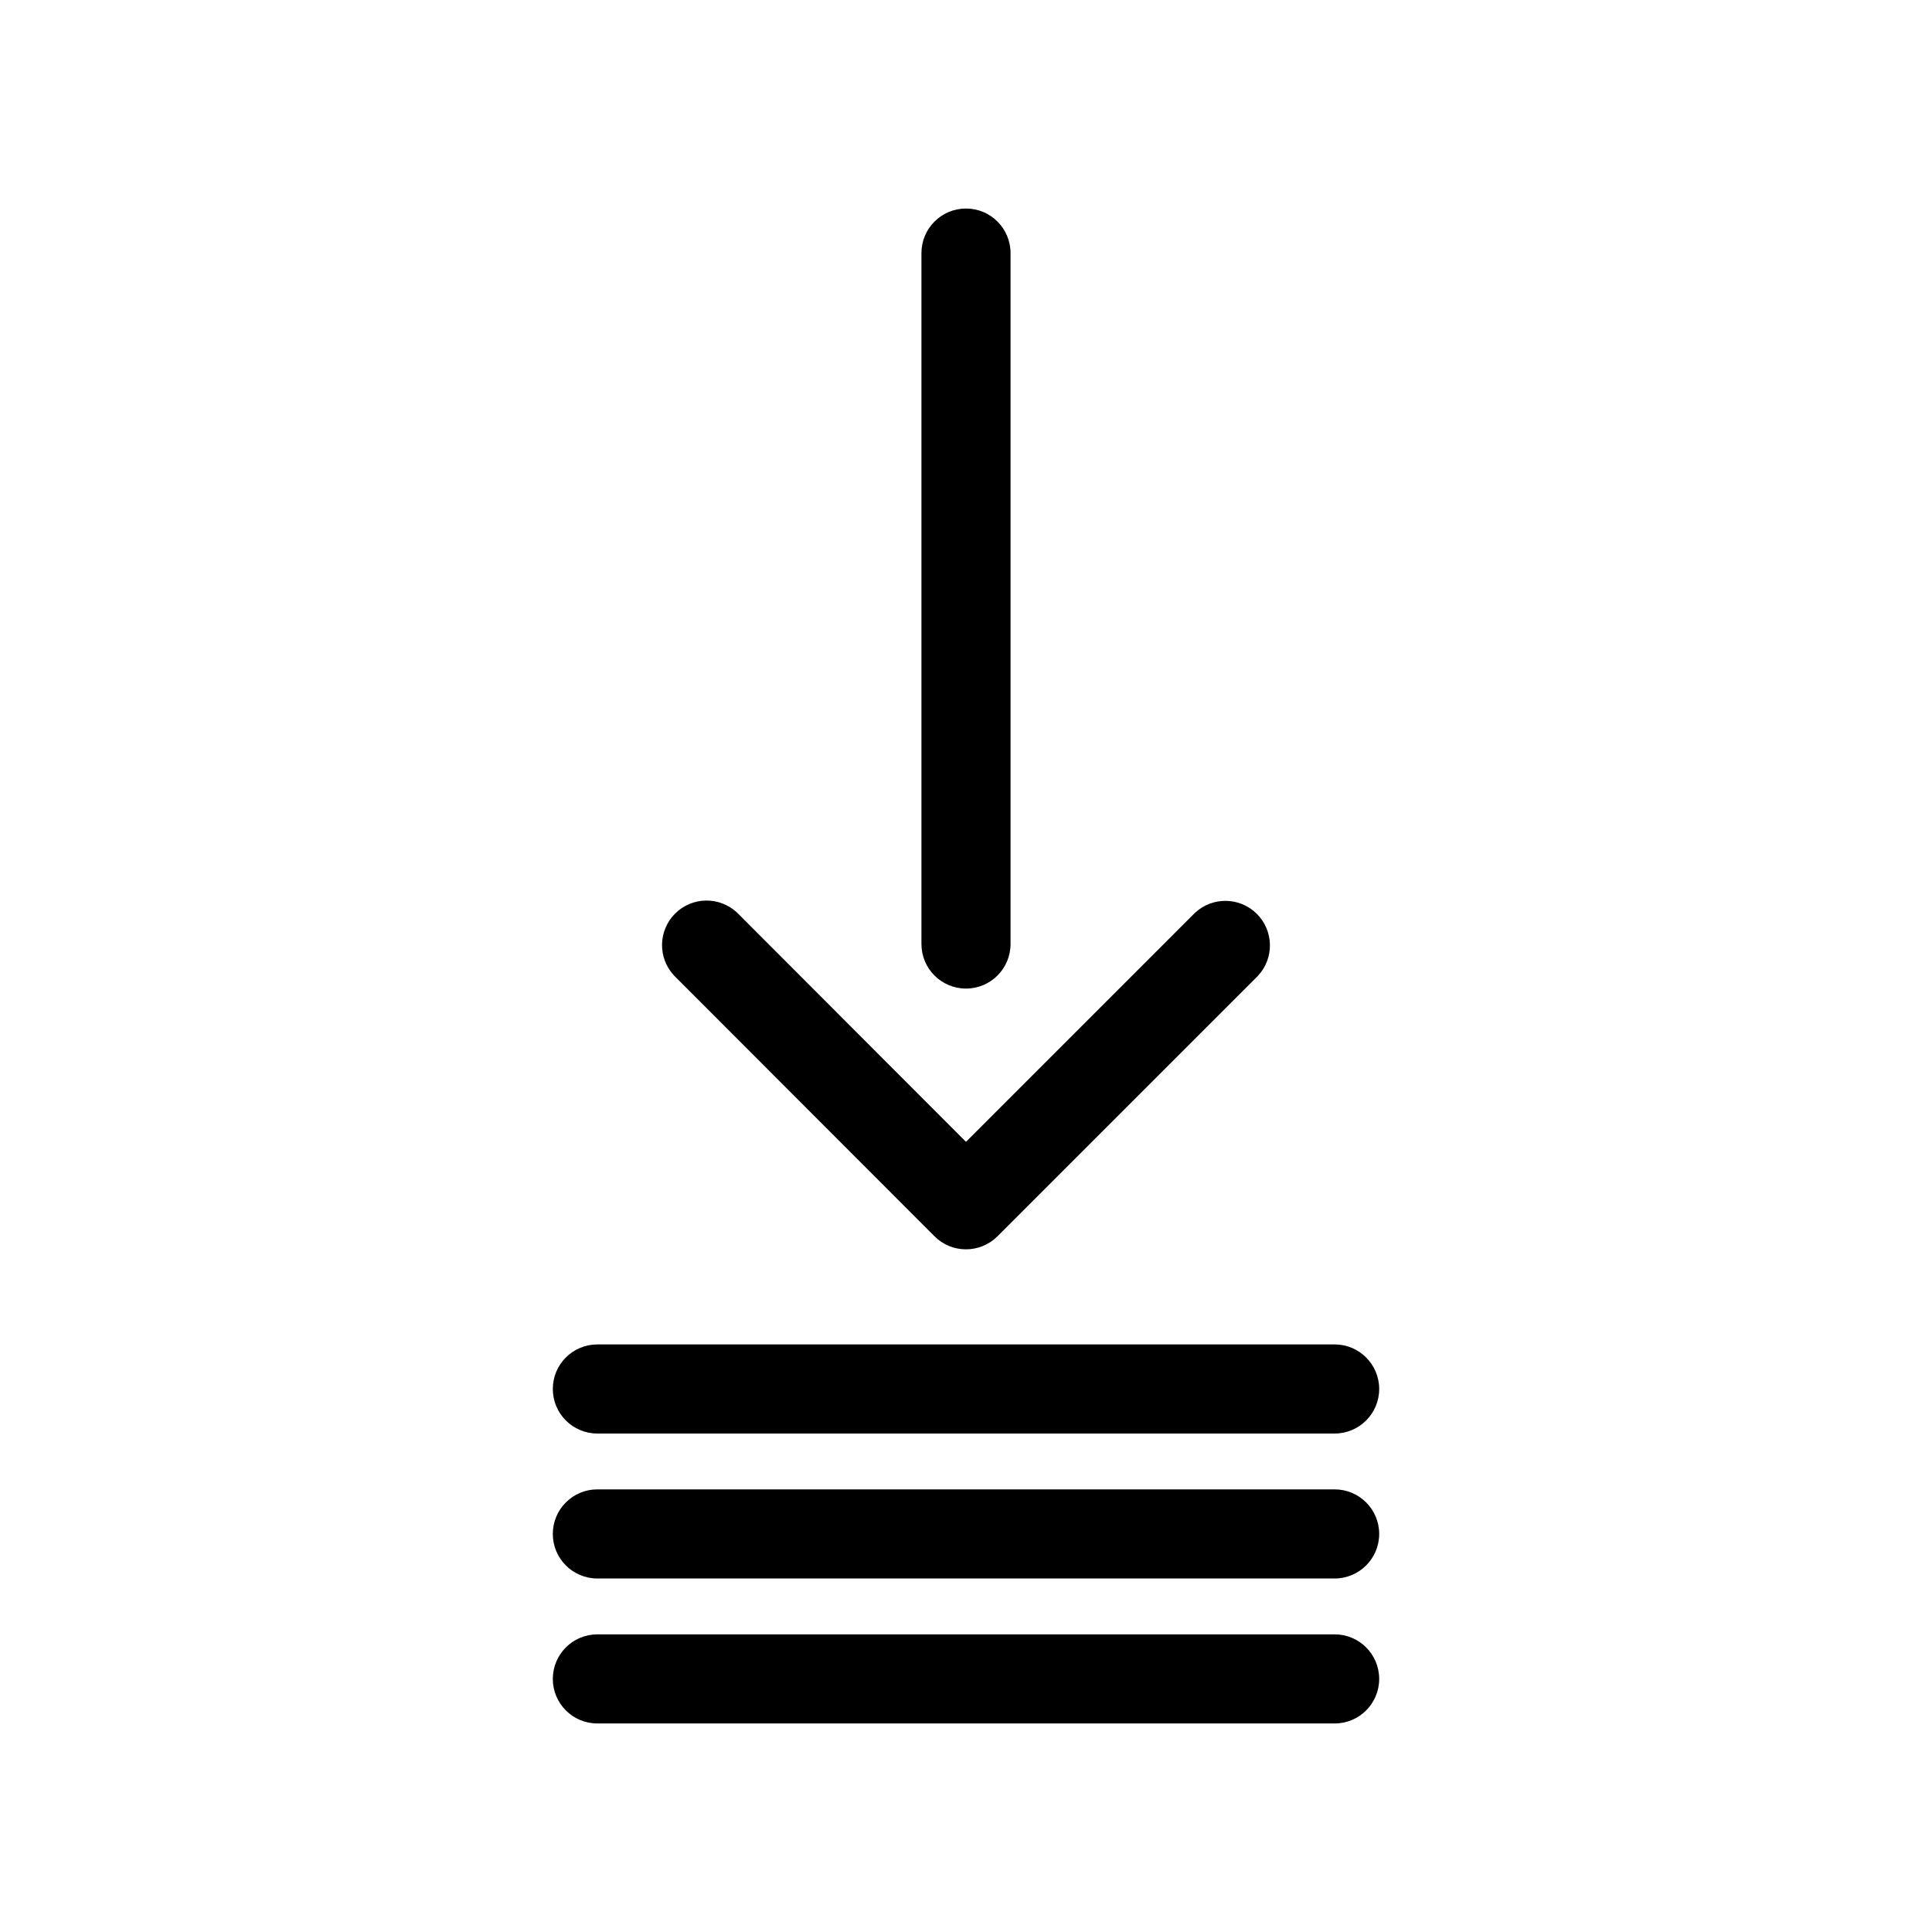
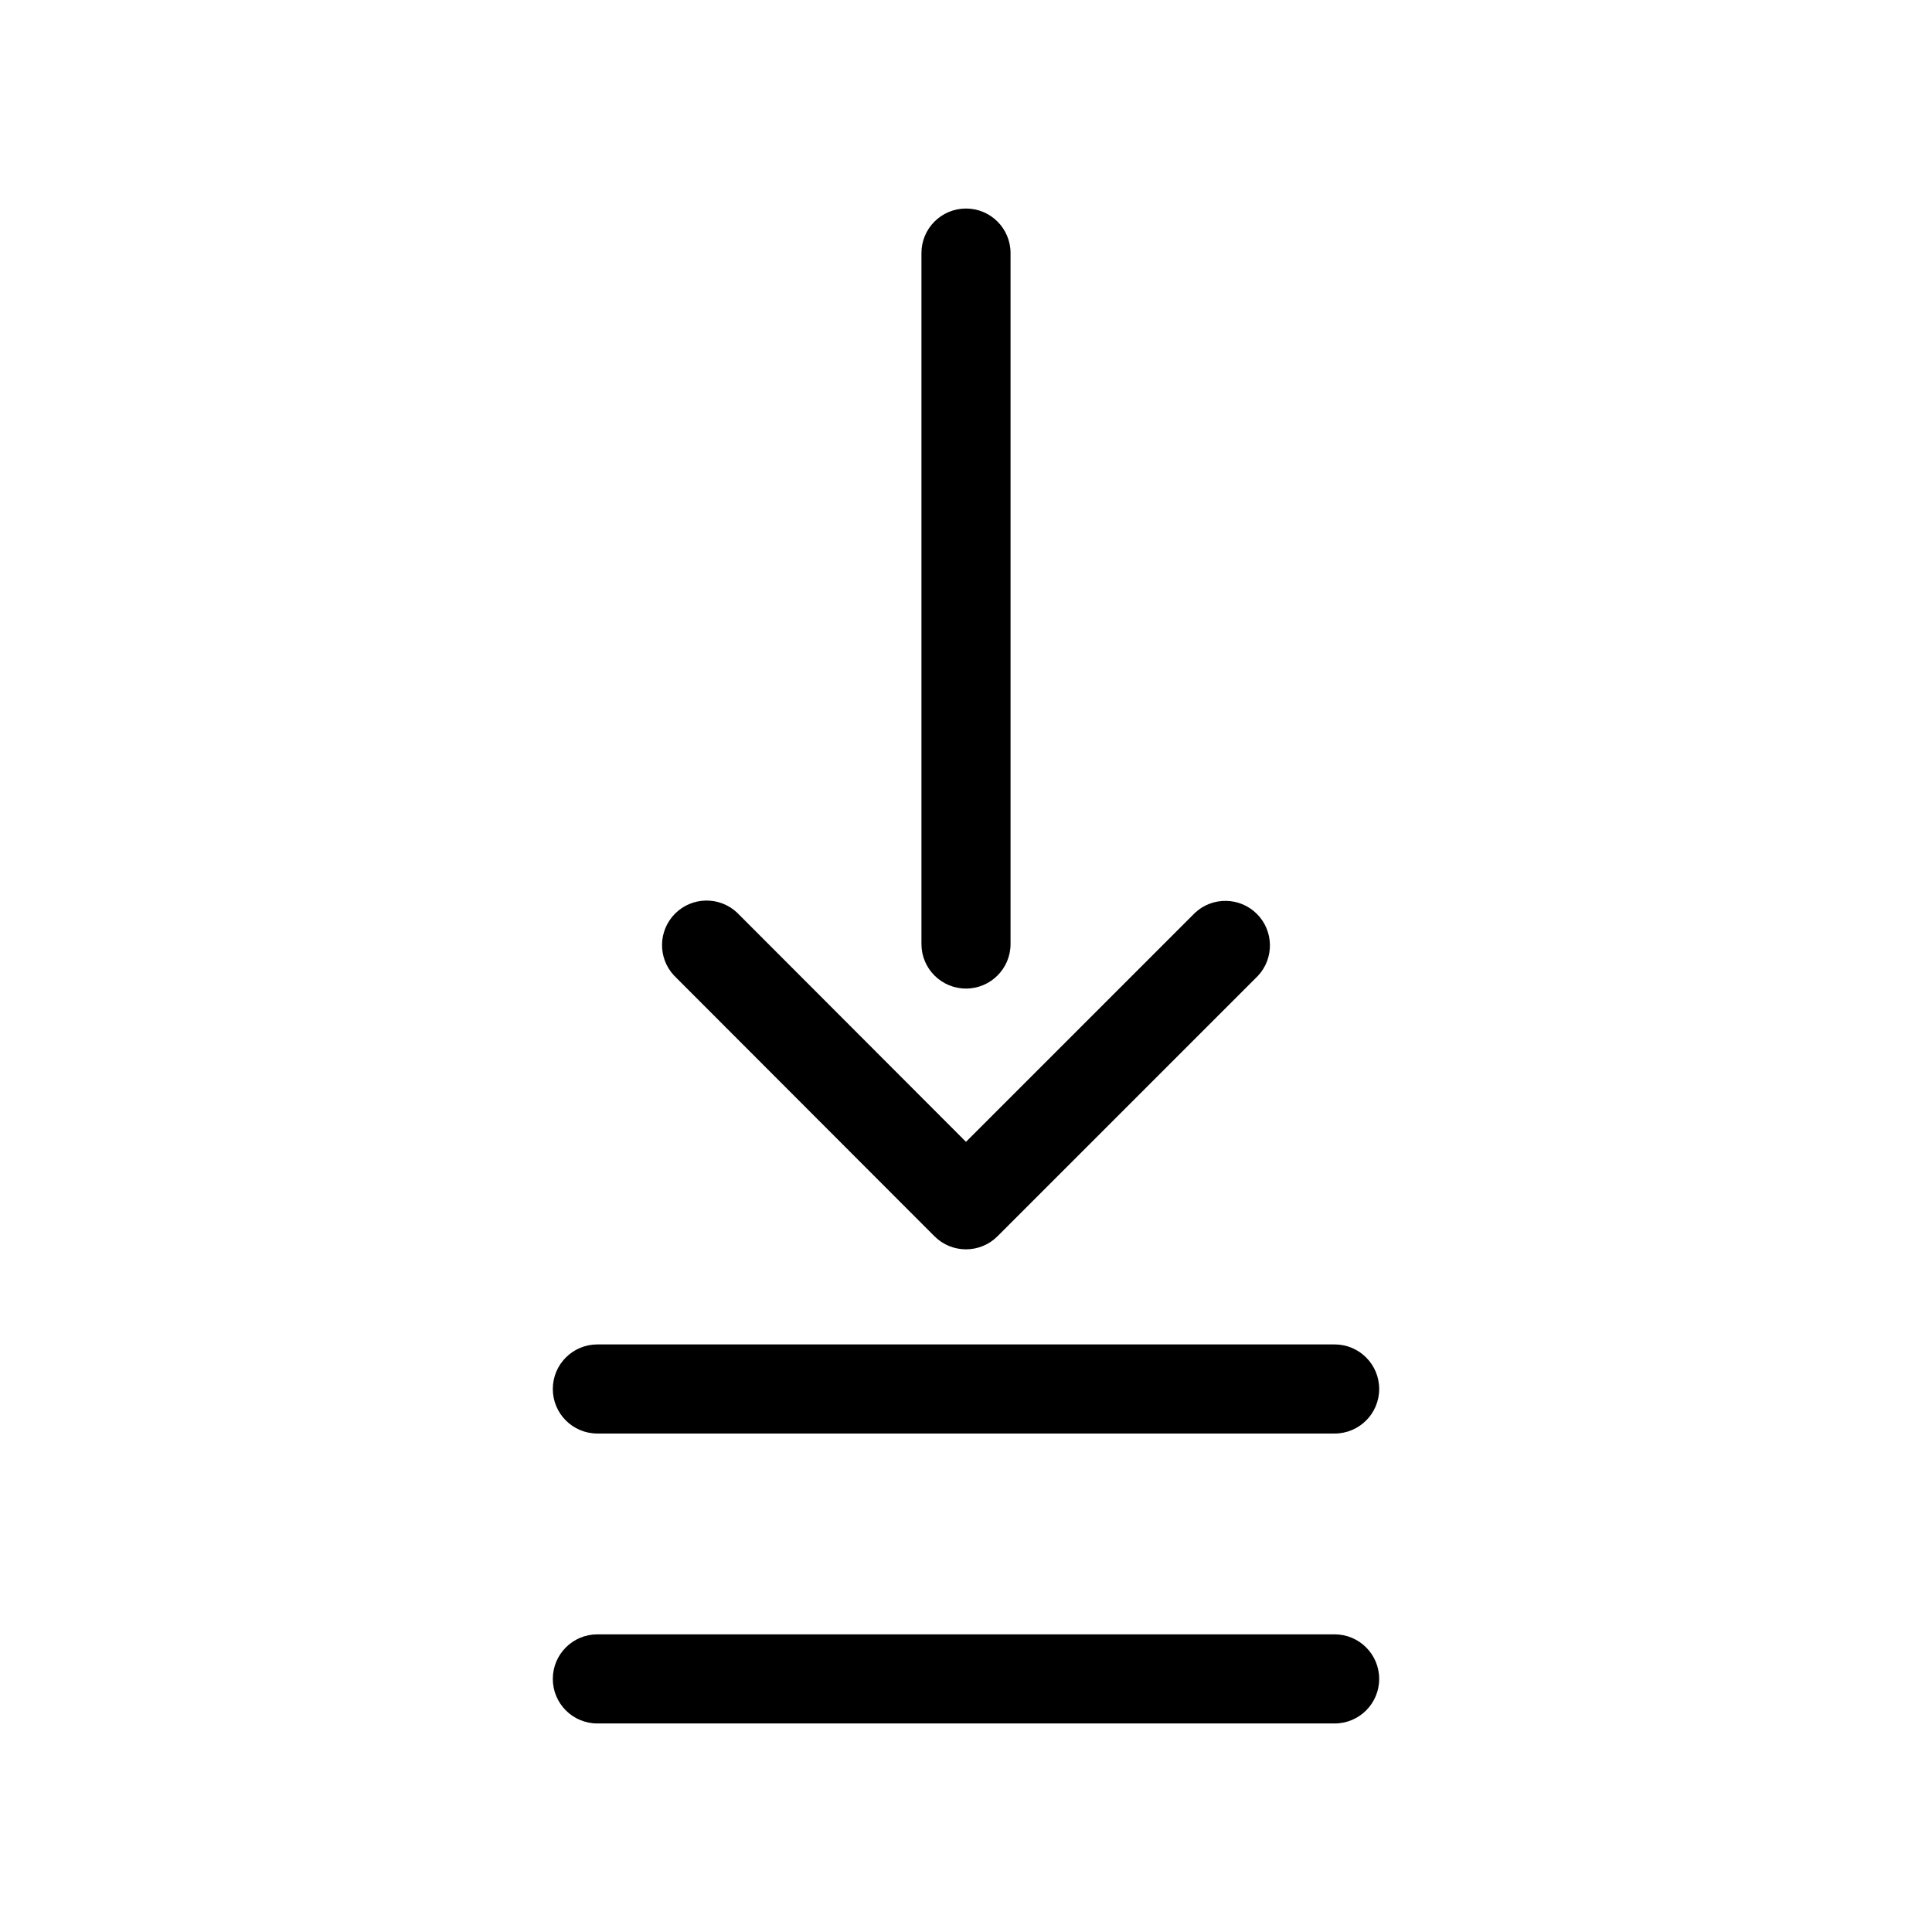
<svg xmlns="http://www.w3.org/2000/svg" fill="#000000" width="800px" height="800px" version="1.1" viewBox="144 144 512 512">
  <g>
    <path d="m400 405.98c6.519 0 11.805-5.285 11.805-11.809v-183.1c0-6.523-5.285-11.809-11.805-11.809-6.523 0-11.809 5.285-11.809 11.809v183.1c0 6.523 5.285 11.809 11.809 11.809z" />
    <path d="m302.31 523.9h195.38c6.519 0 11.809-5.285 11.809-11.805 0-6.523-5.289-11.809-11.809-11.809h-195.38c-6.523 0-11.809 5.285-11.809 11.809 0 6.519 5.285 11.805 11.809 11.805z" />
-     <path d="m497.69 538.7h-195.38c-6.523 0-11.809 5.285-11.809 11.809 0 6.519 5.285 11.809 11.809 11.809h195.38c6.519 0 11.809-5.289 11.809-11.809 0-6.523-5.289-11.809-11.809-11.809z" />
    <path d="m497.69 577.12h-195.38c-6.523 0-11.809 5.289-11.809 11.809 0 6.523 5.285 11.809 11.809 11.809h195.38c6.519 0 11.809-5.285 11.809-11.809 0-6.519-5.289-11.809-11.809-11.809z" />
    <path d="m391.65 471.63c4.613 4.606 12.082 4.606 16.691 0l69.039-69.039-0.004 0.004c4.336-4.652 4.207-11.902-0.289-16.402-4.496-4.496-11.746-4.621-16.398-0.289l-60.691 60.695-60.695-60.773c-4.652-4.336-11.902-4.207-16.398 0.289-4.496 4.496-4.625 11.746-0.289 16.398z" />
  </g>
</svg>